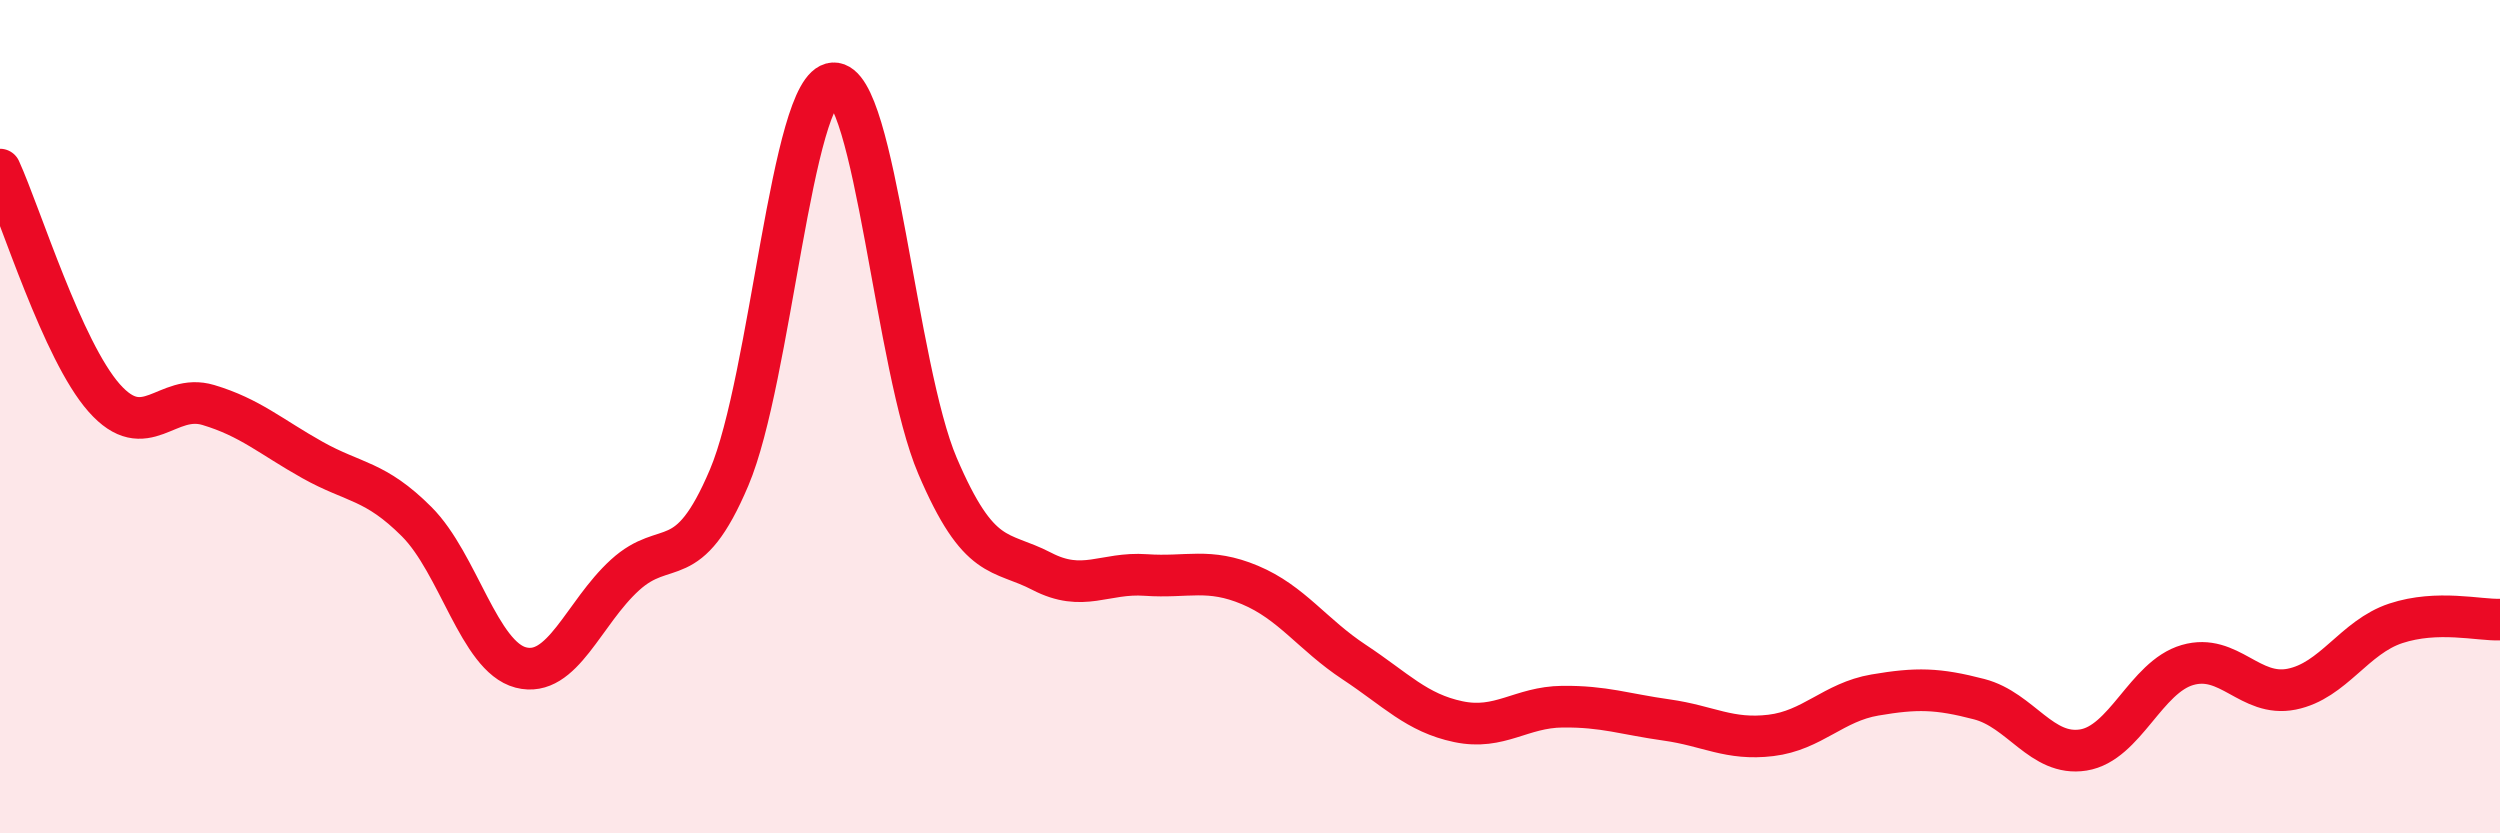
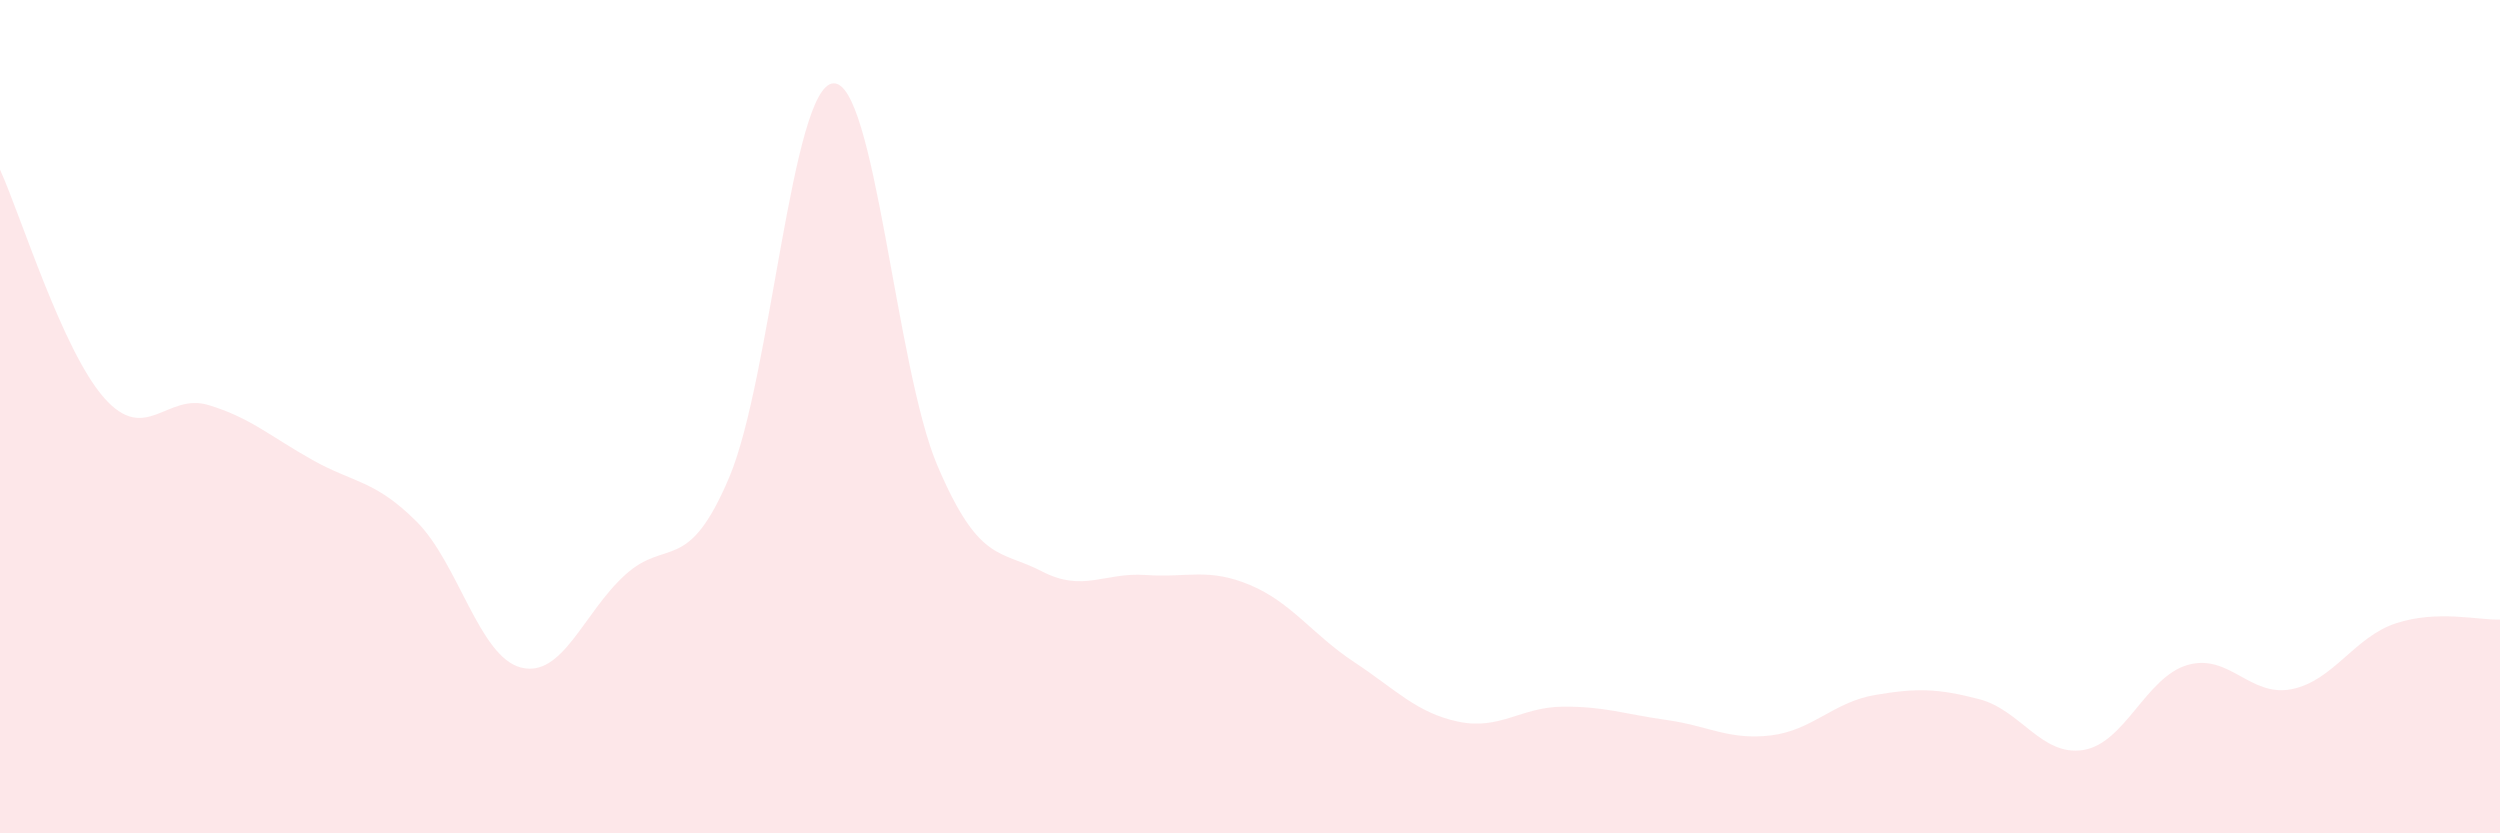
<svg xmlns="http://www.w3.org/2000/svg" width="60" height="20" viewBox="0 0 60 20">
  <path d="M 0,4.07 C 0.5,5.17 1.5,8.42 2.5,9.55 C 3.5,10.68 4,9.42 5,9.72 C 6,10.02 6.5,10.48 7.5,11.04 C 8.5,11.6 9,11.52 10,12.52 C 11,13.52 11.5,15.76 12.5,16.02 C 13.5,16.28 14,14.71 15,13.8 C 16,12.89 16.5,13.82 17.5,11.46 C 18.5,9.1 19,2.06 20,2 C 21,1.94 21.5,8.84 22.5,11.18 C 23.5,13.52 24,13.19 25,13.71 C 26,14.23 26.5,13.73 27.5,13.8 C 28.5,13.87 29,13.62 30,14.04 C 31,14.46 31.5,15.23 32.5,15.89 C 33.5,16.55 34,17.11 35,17.32 C 36,17.53 36.5,16.97 37.5,16.96 C 38.5,16.95 39,17.14 40,17.28 C 41,17.42 41.5,17.77 42.5,17.65 C 43.5,17.53 44,16.85 45,16.68 C 46,16.51 46.5,16.52 47.5,16.78 C 48.5,17.04 49,18.16 50,18 C 51,17.84 51.5,16.25 52.5,15.96 C 53.5,15.67 54,16.74 55,16.54 C 56,16.34 56.5,15.29 57.5,14.96 C 58.5,14.63 59.5,14.89 60,14.87L60 20L0 20Z" fill="#EB0A25" opacity="0.1" stroke-linecap="round" stroke-linejoin="round" />
-   <path d="M 0,4.07 C 0.5,5.17 1.5,8.42 2.5,9.55 C 3.5,10.68 4,9.42 5,9.72 C 6,10.02 6.5,10.48 7.5,11.04 C 8.5,11.6 9,11.52 10,12.52 C 11,13.52 11.5,15.76 12.5,16.02 C 13.5,16.28 14,14.71 15,13.8 C 16,12.89 16.5,13.82 17.5,11.46 C 18.5,9.1 19,2.06 20,2 C 21,1.94 21.5,8.84 22.5,11.18 C 23.5,13.52 24,13.19 25,13.71 C 26,14.23 26.5,13.73 27.5,13.8 C 28.5,13.87 29,13.62 30,14.04 C 31,14.46 31.5,15.23 32.5,15.89 C 33.5,16.55 34,17.11 35,17.32 C 36,17.53 36.5,16.97 37.5,16.96 C 38.5,16.95 39,17.14 40,17.28 C 41,17.42 41.5,17.77 42.5,17.65 C 43.5,17.53 44,16.85 45,16.68 C 46,16.51 46.5,16.52 47.5,16.78 C 48.5,17.04 49,18.16 50,18 C 51,17.84 51.5,16.25 52.5,15.96 C 53.5,15.67 54,16.74 55,16.54 C 56,16.34 56.5,15.29 57.5,14.96 C 58.5,14.63 59.5,14.89 60,14.87" stroke="#EB0A25" stroke-width="1" fill="none" stroke-linecap="round" stroke-linejoin="round" />
</svg>